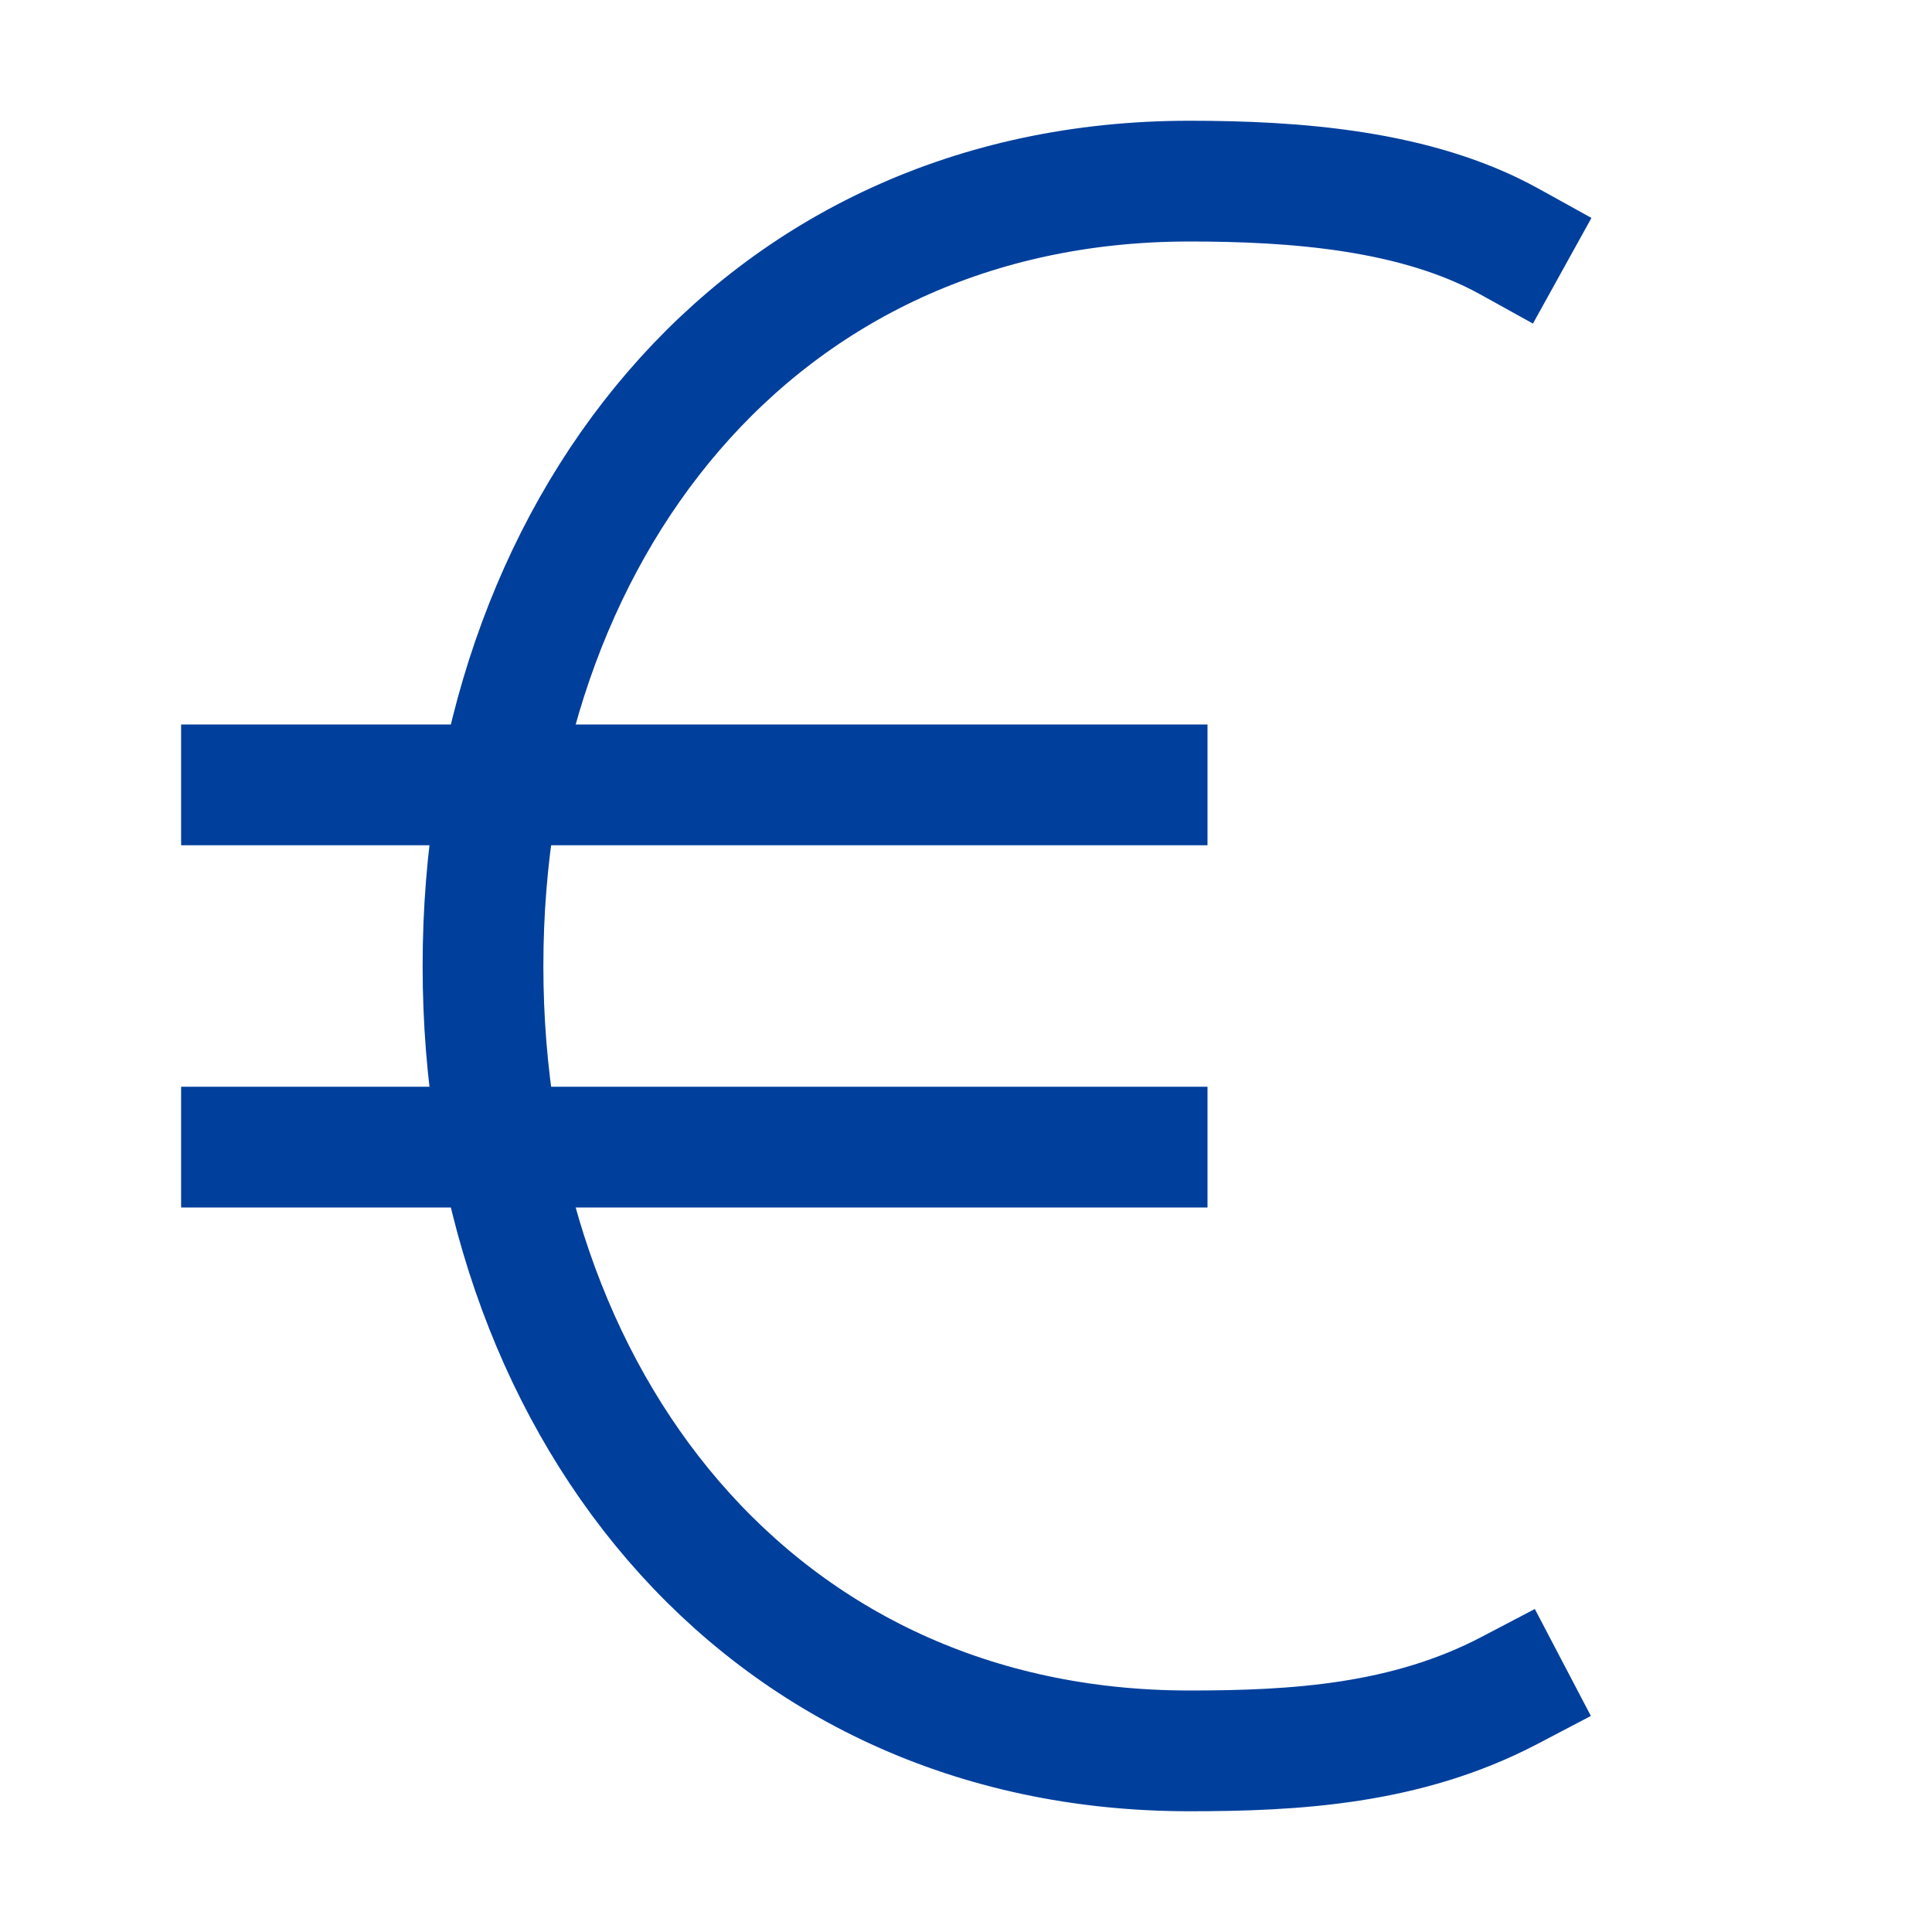
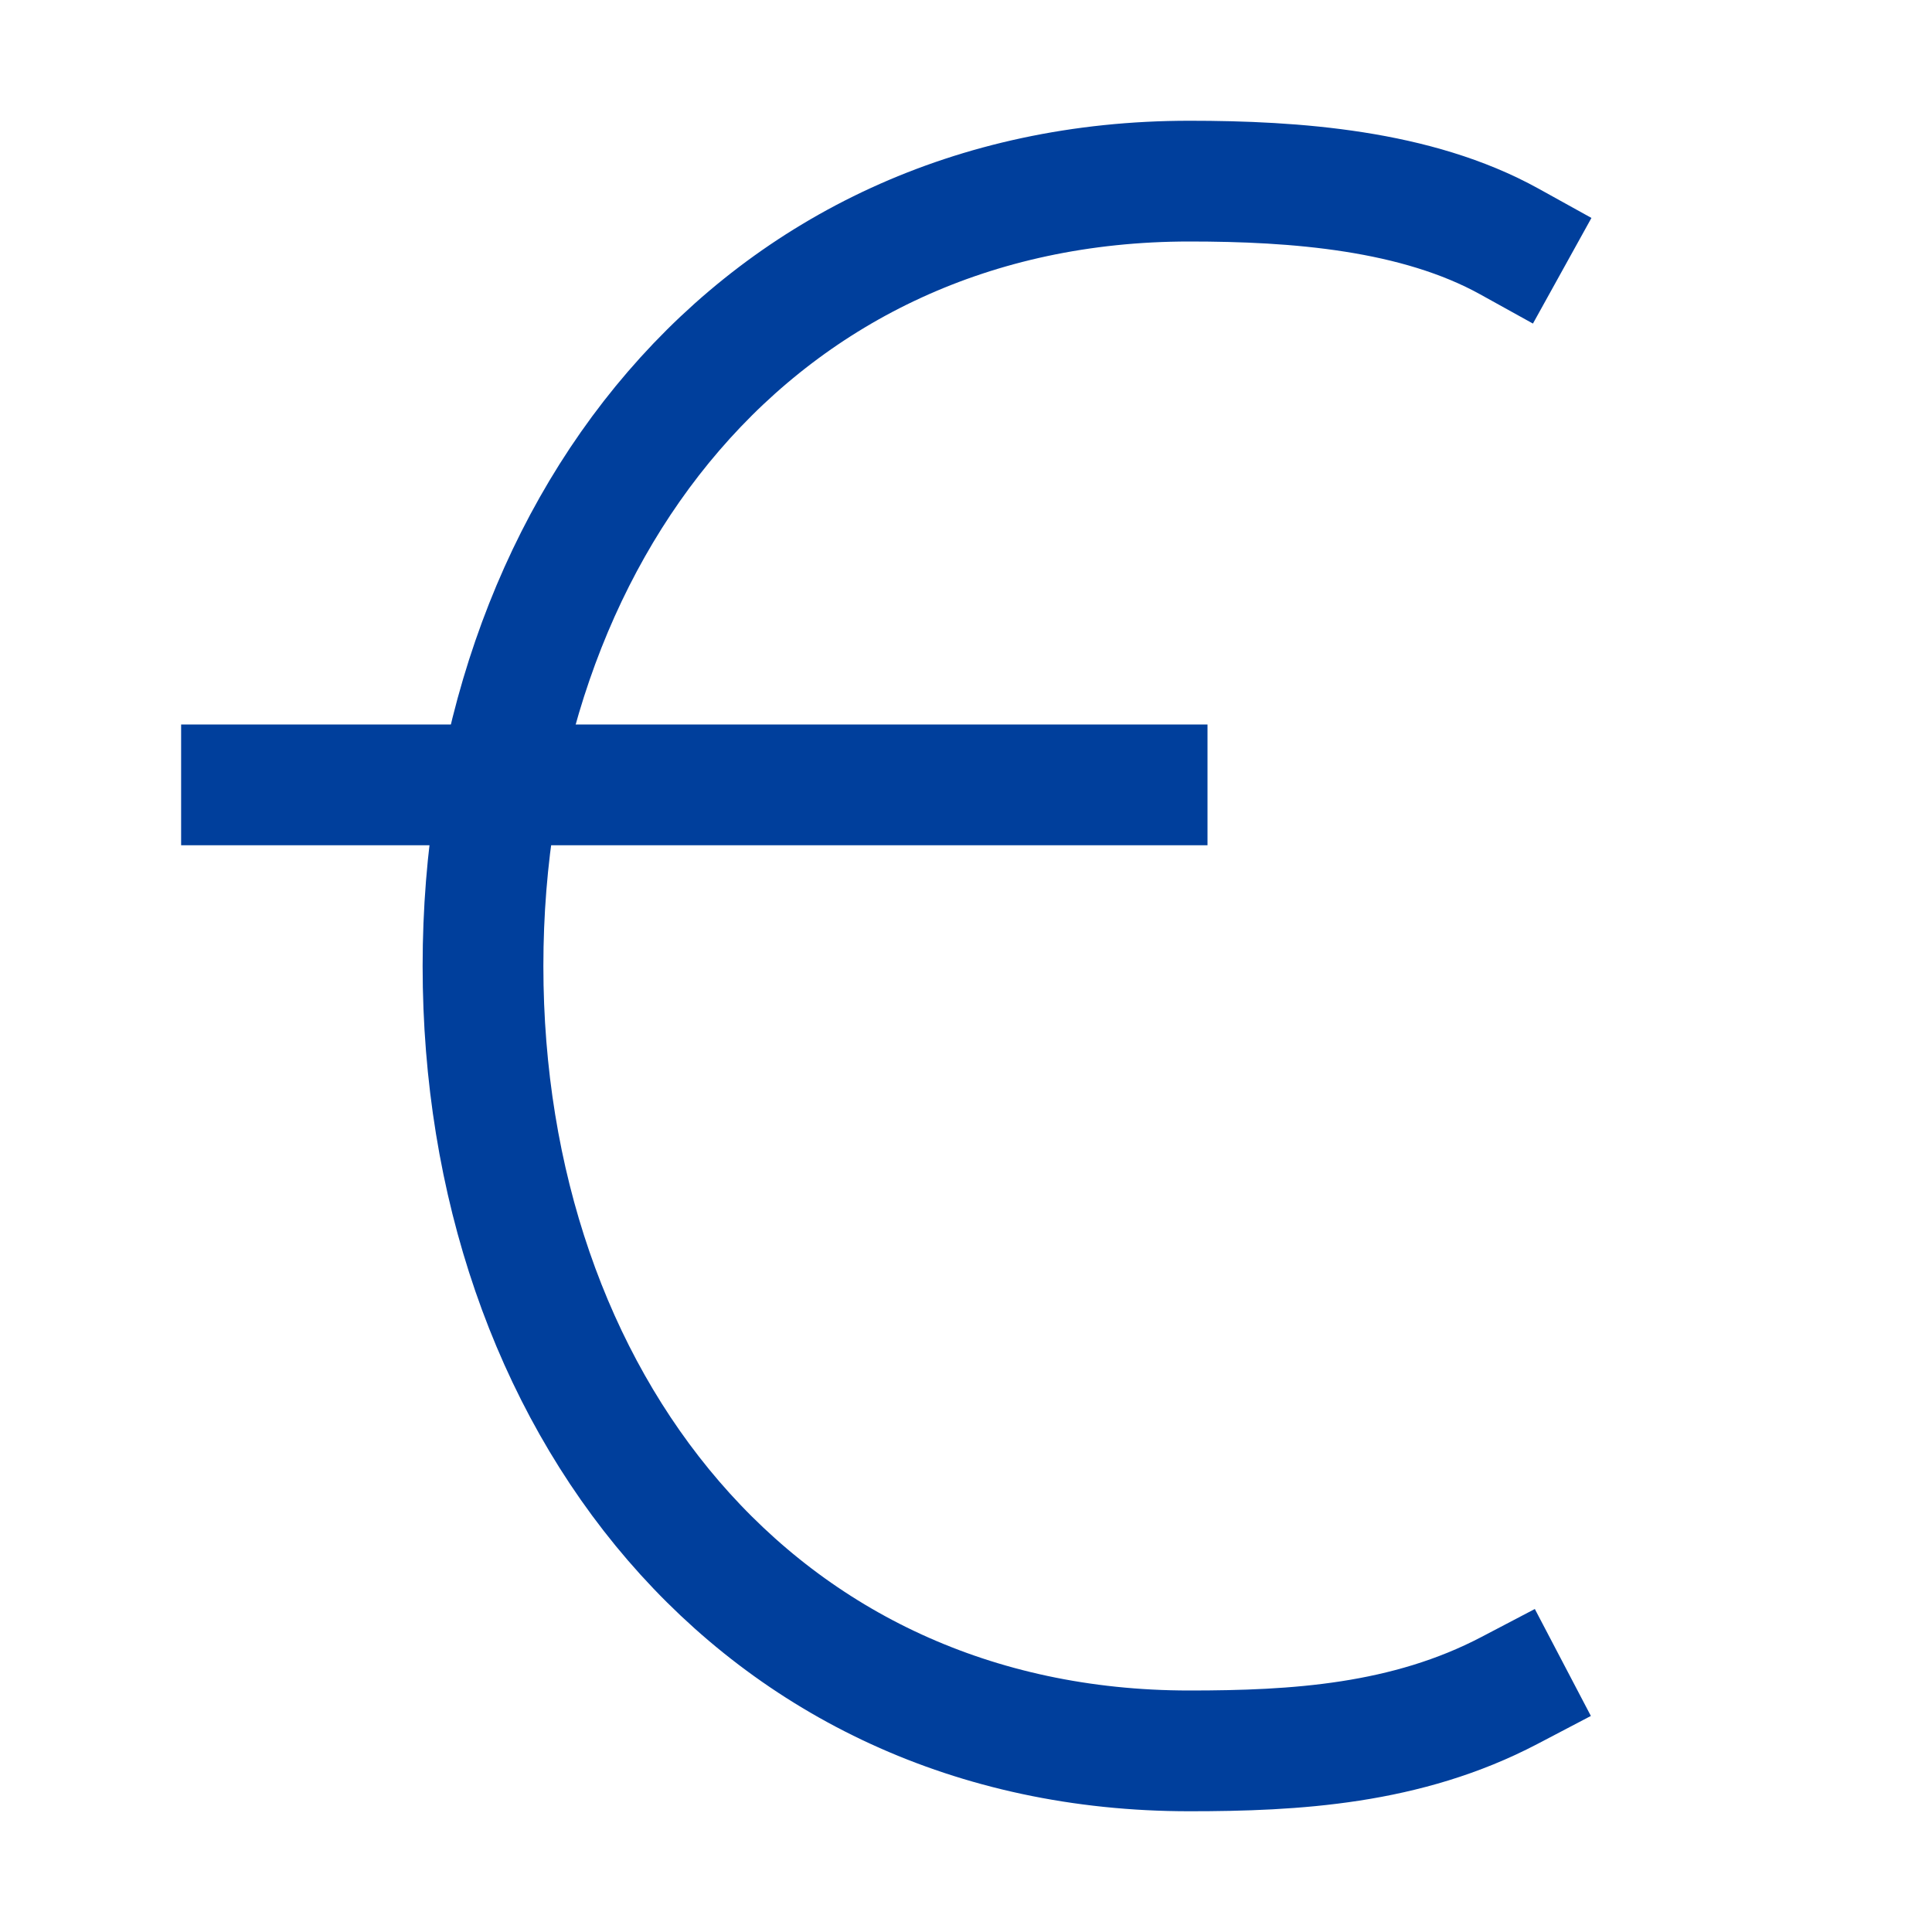
<svg xmlns="http://www.w3.org/2000/svg" x="0" y="0" width="32" height="32" viewBox="0 0 32 32">
  <title>32px_currency euro</title>
  <g class="nc-icon-wrapper" fill="#003f9c">
    <path fill="none" stroke="#003f9c" stroke-width="2" stroke-linecap="square" stroke-miterlimit="10" d="M25 28c-1.706.894-3.551 1-5.3 1C12.52 29 8 23.18 8 16S12.52 3 19.7 3c1.747 0 3.758.146 5.3 1" stroke-linejoin="miter" />
    <path fill="none" stroke="#003f9c" stroke-width="2" stroke-linecap="square" stroke-miterlimit="10" stroke-linejoin="miter" d="M4 13h15" />
-     <path fill="none" stroke="#003f9c" stroke-width="2" stroke-linecap="square" stroke-miterlimit="10" stroke-linejoin="miter" d="M4 19h15" />
  </g>
</svg>